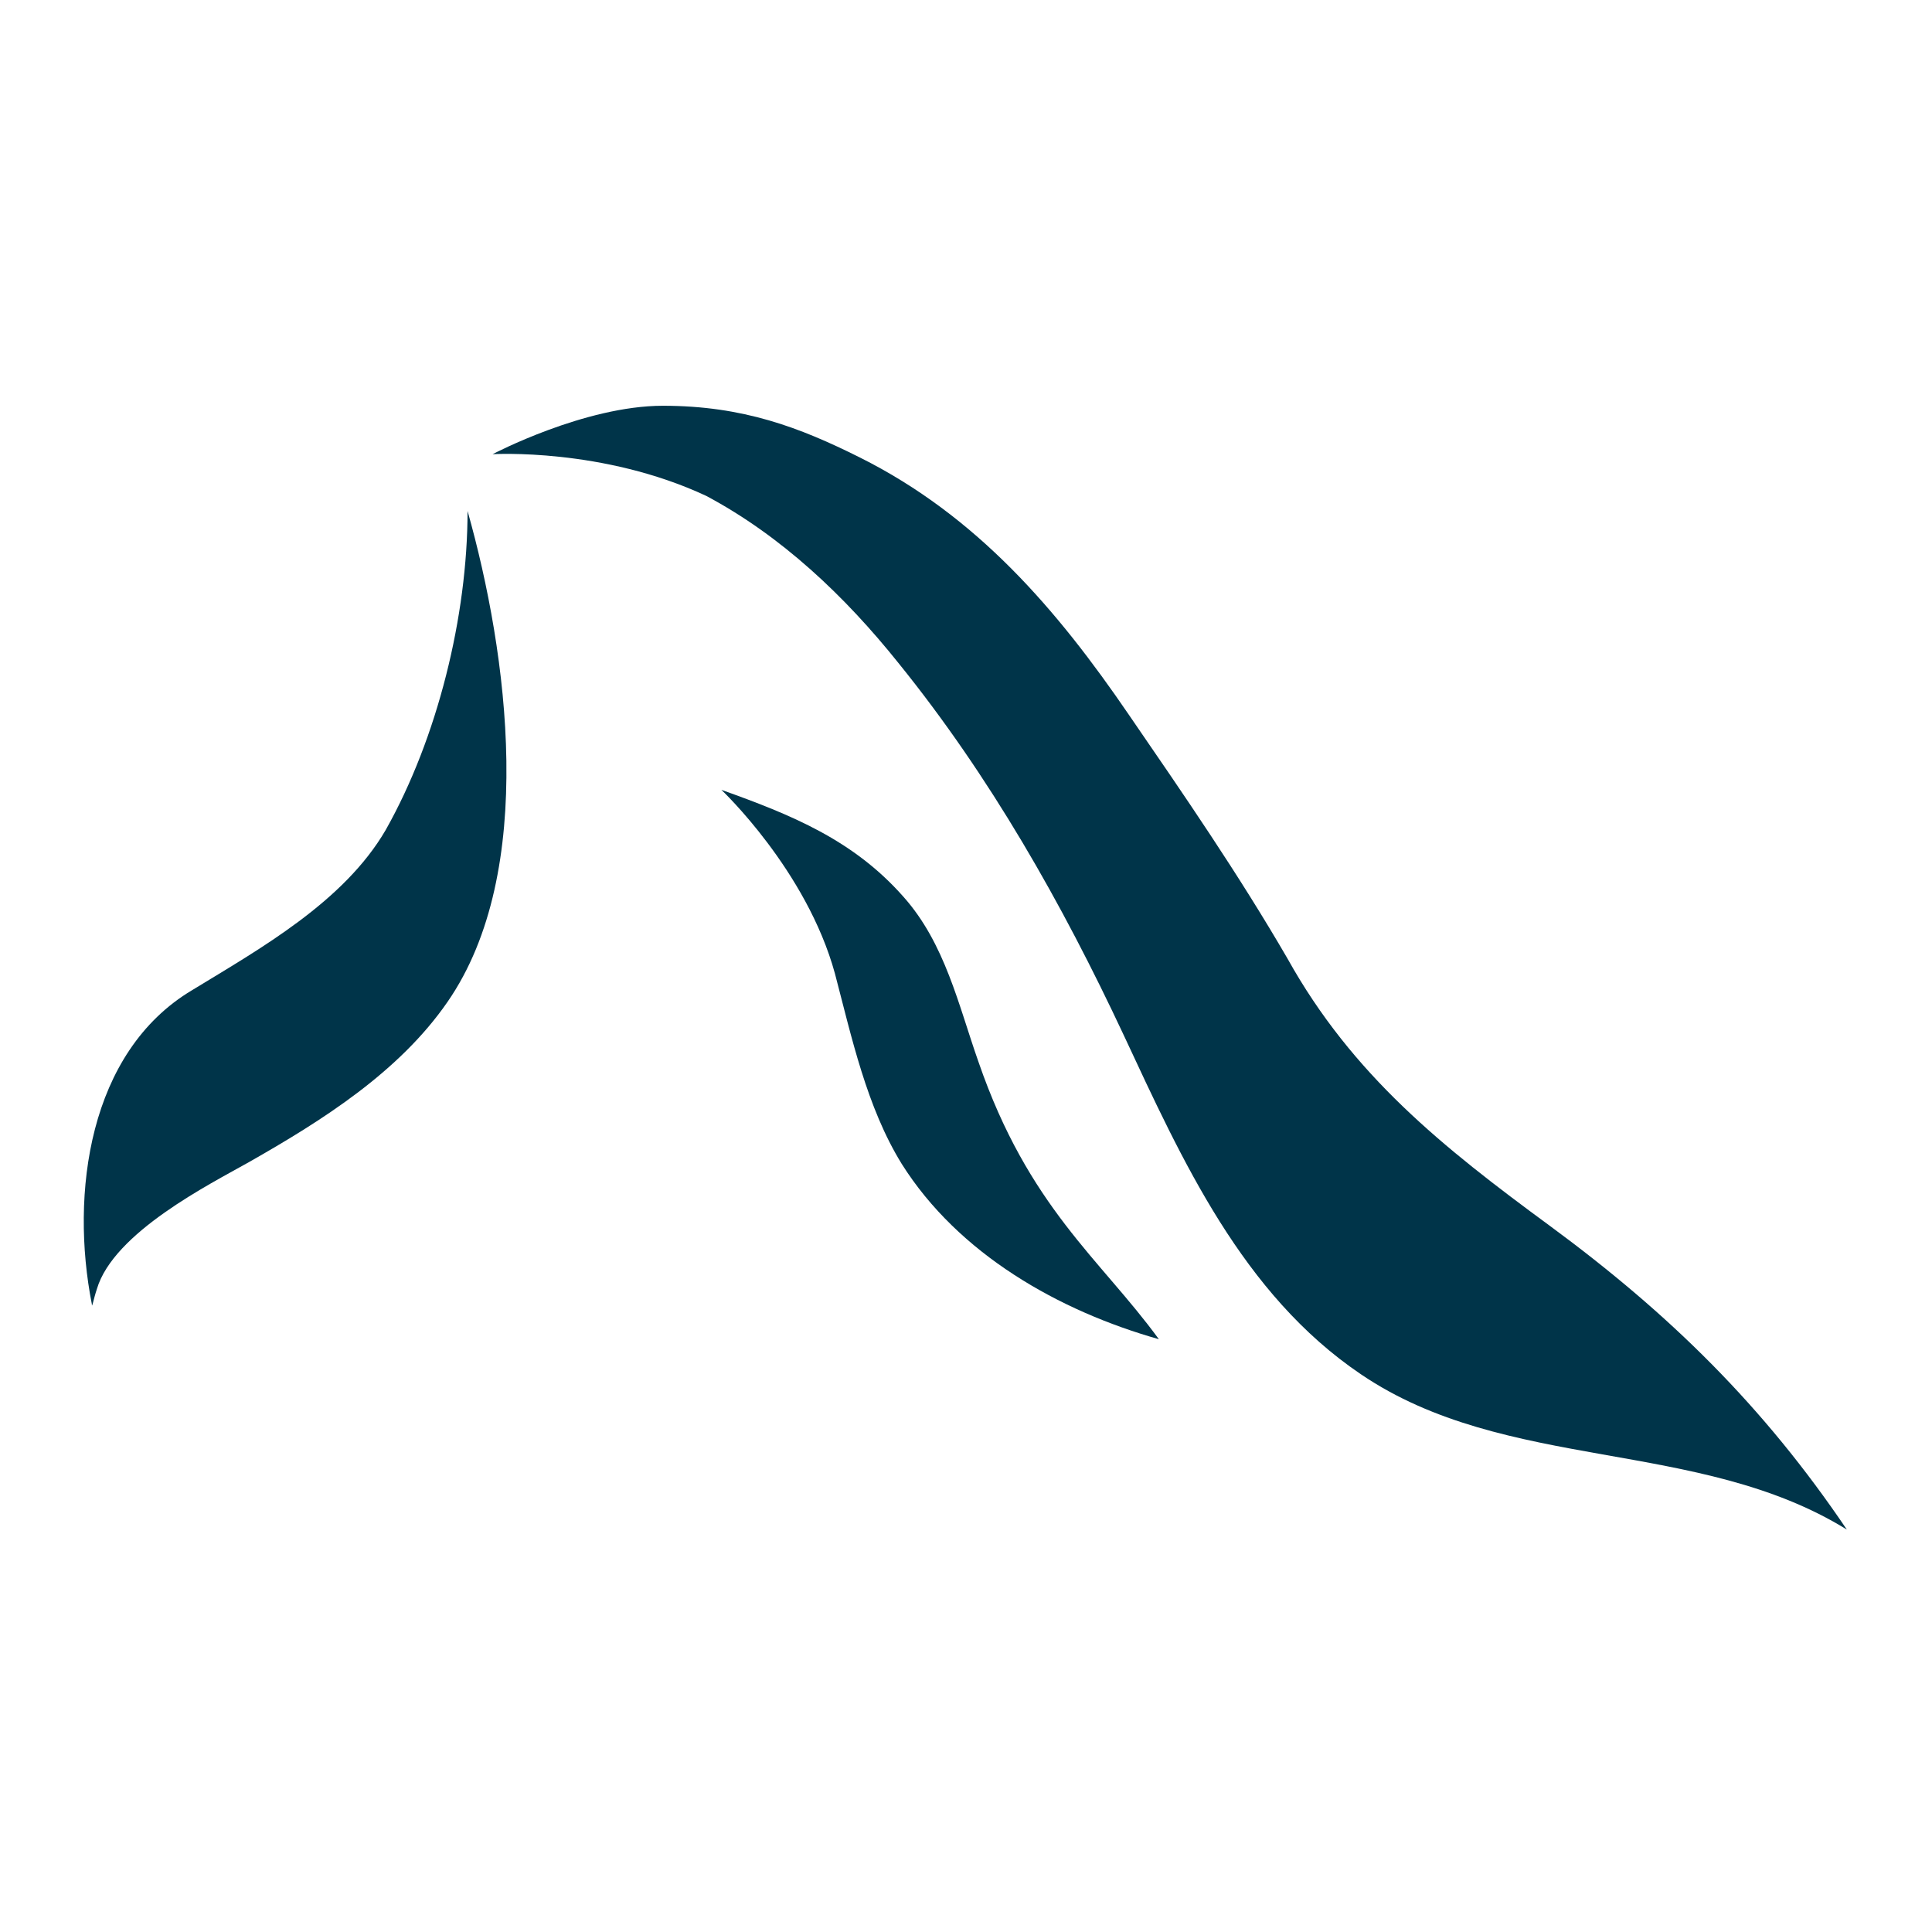
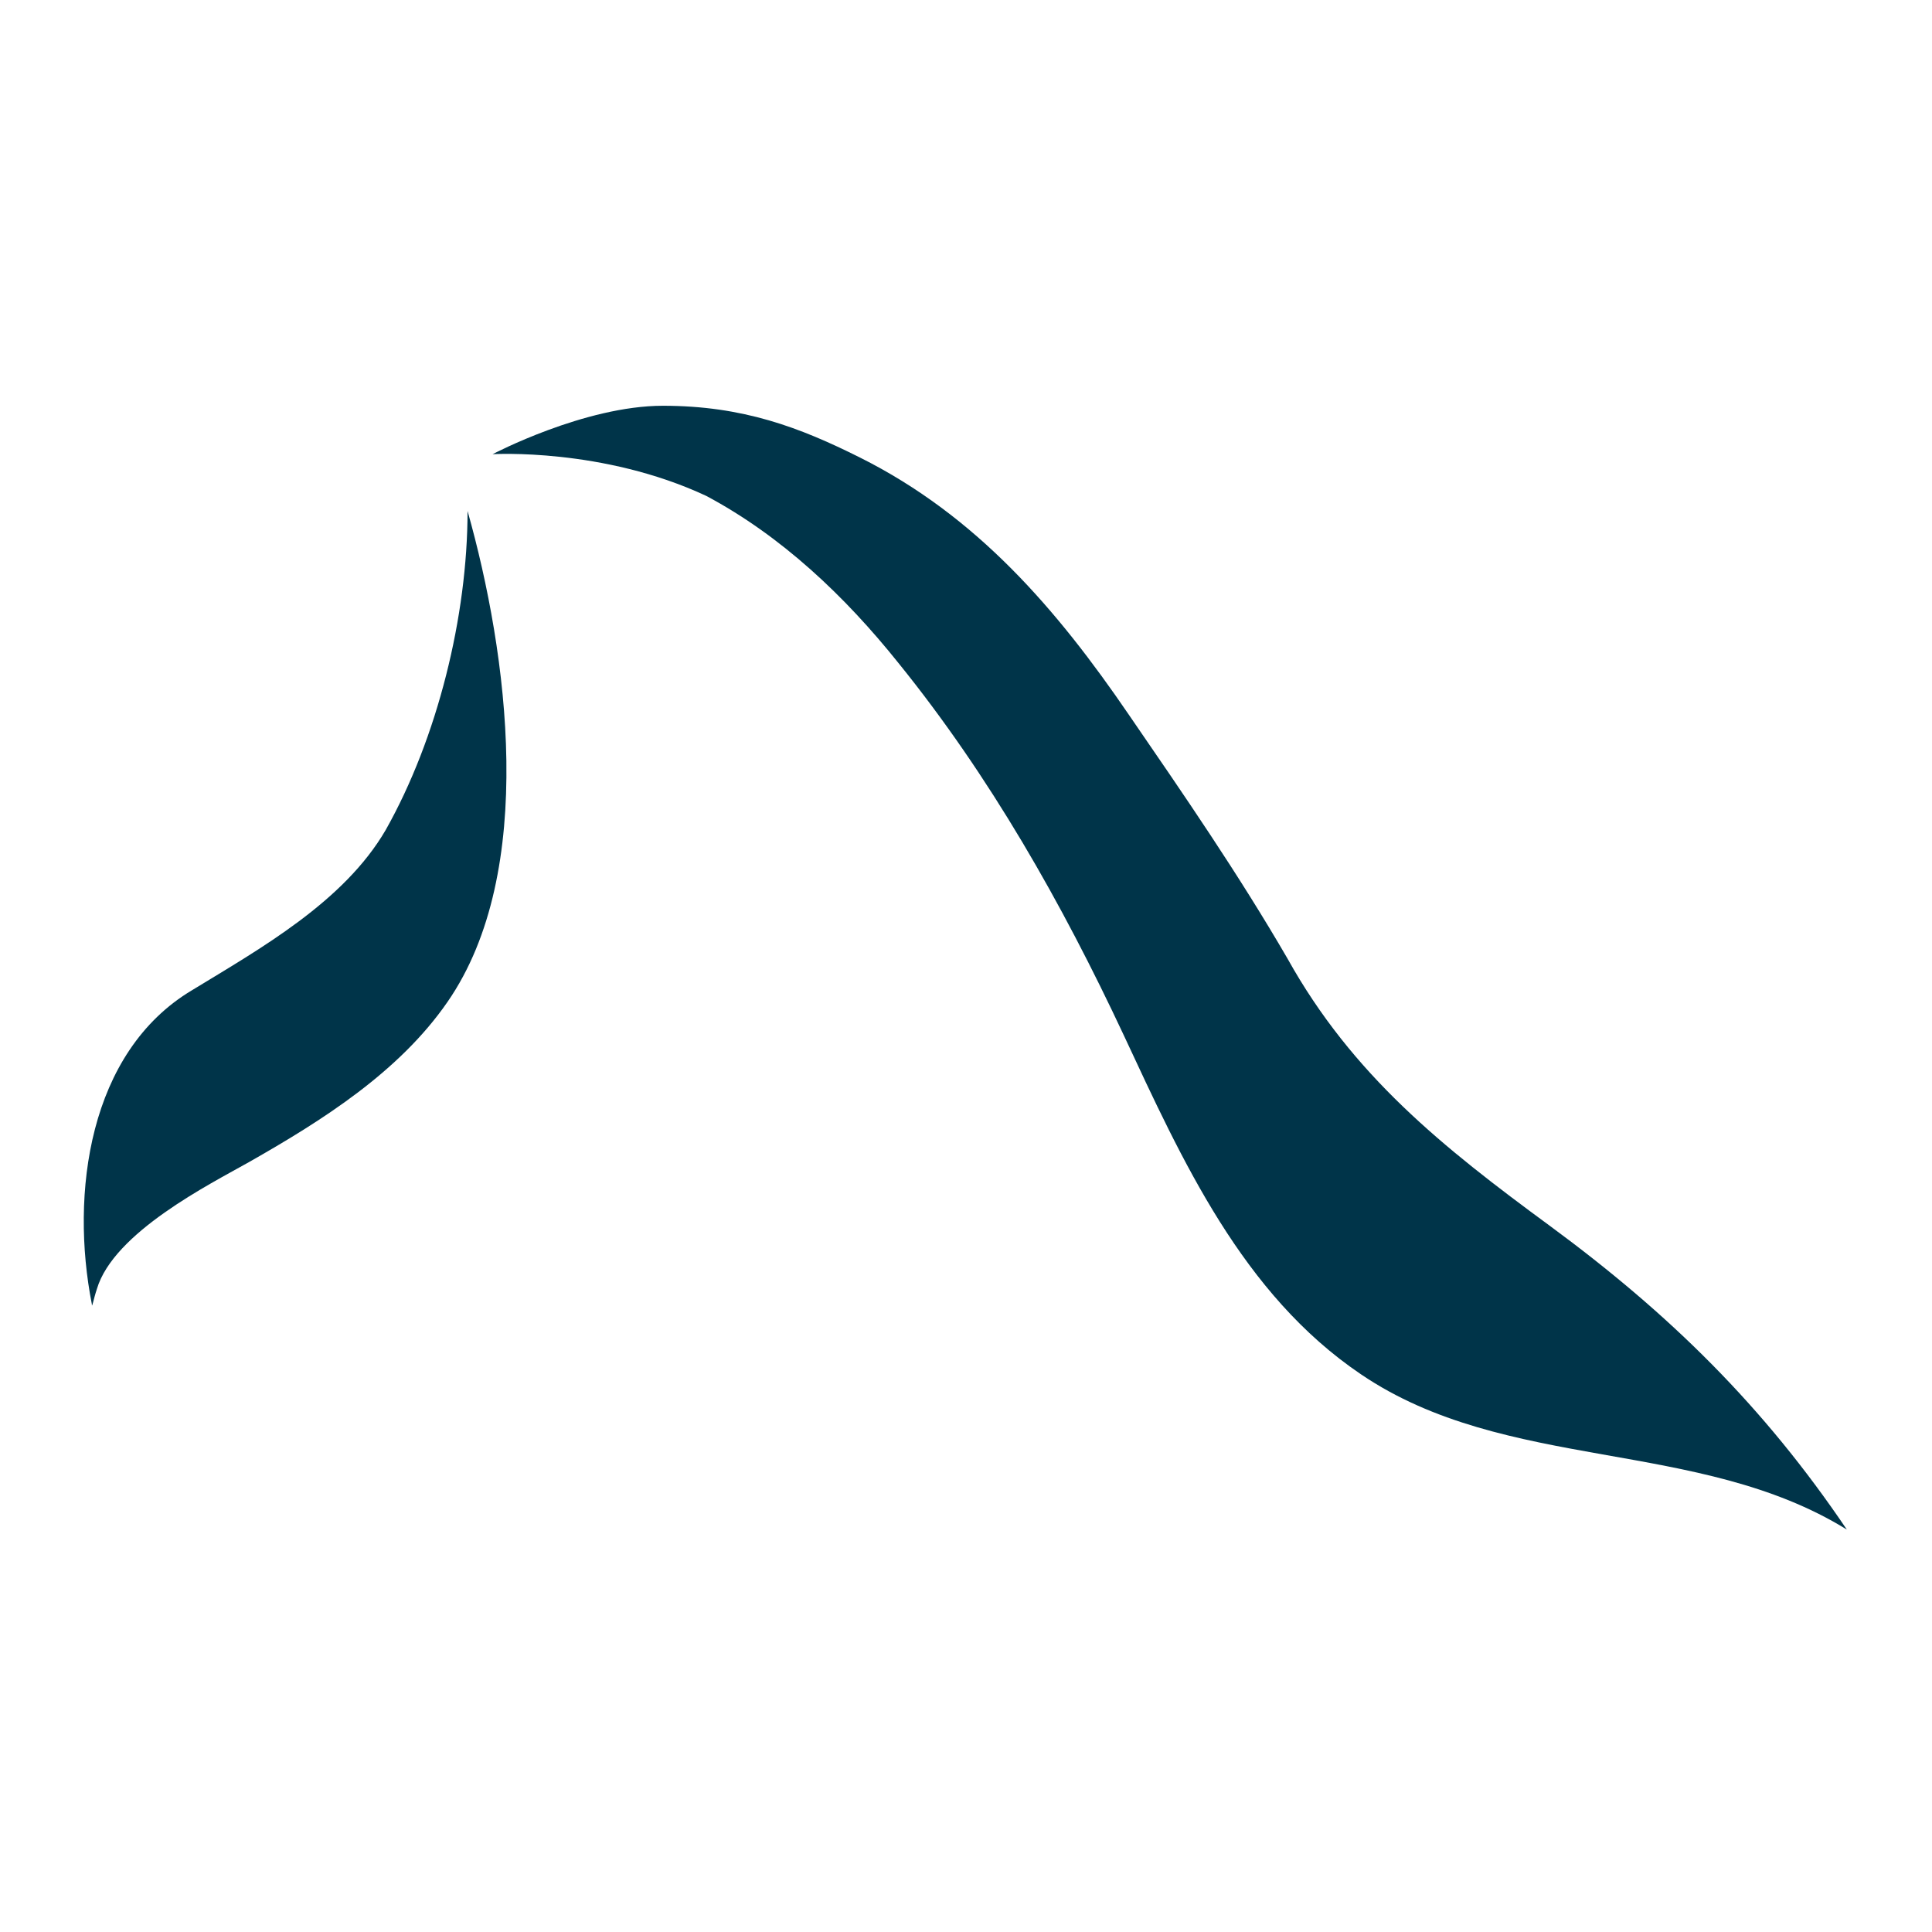
<svg xmlns="http://www.w3.org/2000/svg" version="1.1" id="Layer_1" x="0" y="0" viewBox="0 0 115.7 115.7" xml:space="preserve">
  <style>.st1{fill:#003449}</style>
-   <path fill="#fff" d="M0 0h115.7v115.7H0z" />
  <path class="st1" d="M11.5 59.3c-6.2 3.7-7.3 12.2-6 18.8 0 .3.1-.3.3-.9 1-3.4 6.8-6.3 9.1-7.6 4.4-2.5 9-5.4 11.9-9.6 5.4-7.8 3.6-20.9 1.2-29.4 0 6.3-1.8 13.6-4.9 19.1-2.5 4.3-7.5 7.1-11.6 9.6zm18-32.1s6.6-.4 12.8 2.5c4.5 2.4 8.3 6 11.5 10 5.5 6.8 9.8 14.4 13.5 22.3 3.5 7.5 7.1 15.5 14.2 20.3 8.7 5.9 20.2 3.8 29.1 9.3-5-7.4-10.6-12.9-17.8-18.2-6.4-4.7-11.8-9-15.7-16-2.9-5-6.2-9.8-9.5-14.6-4.3-6.3-9.1-11.9-16.1-15.4-3.6-1.8-7-3.1-11.8-3.1-4.7 0-10.2 2.9-10.2 2.9z" />
-   <path class="st1" d="M43.2 47.3c4.2 1.5 7.9 3 10.9 6.4 2.5 2.8 3.3 6.5 4.5 9.9 3 8.7 7.3 11.8 10.8 16.6-6-1.7-12-5.1-15.4-10.5-2.1-3.4-3-7.6-4-11.4-1.7-6.2-6.8-11-6.8-11z" />
</svg>